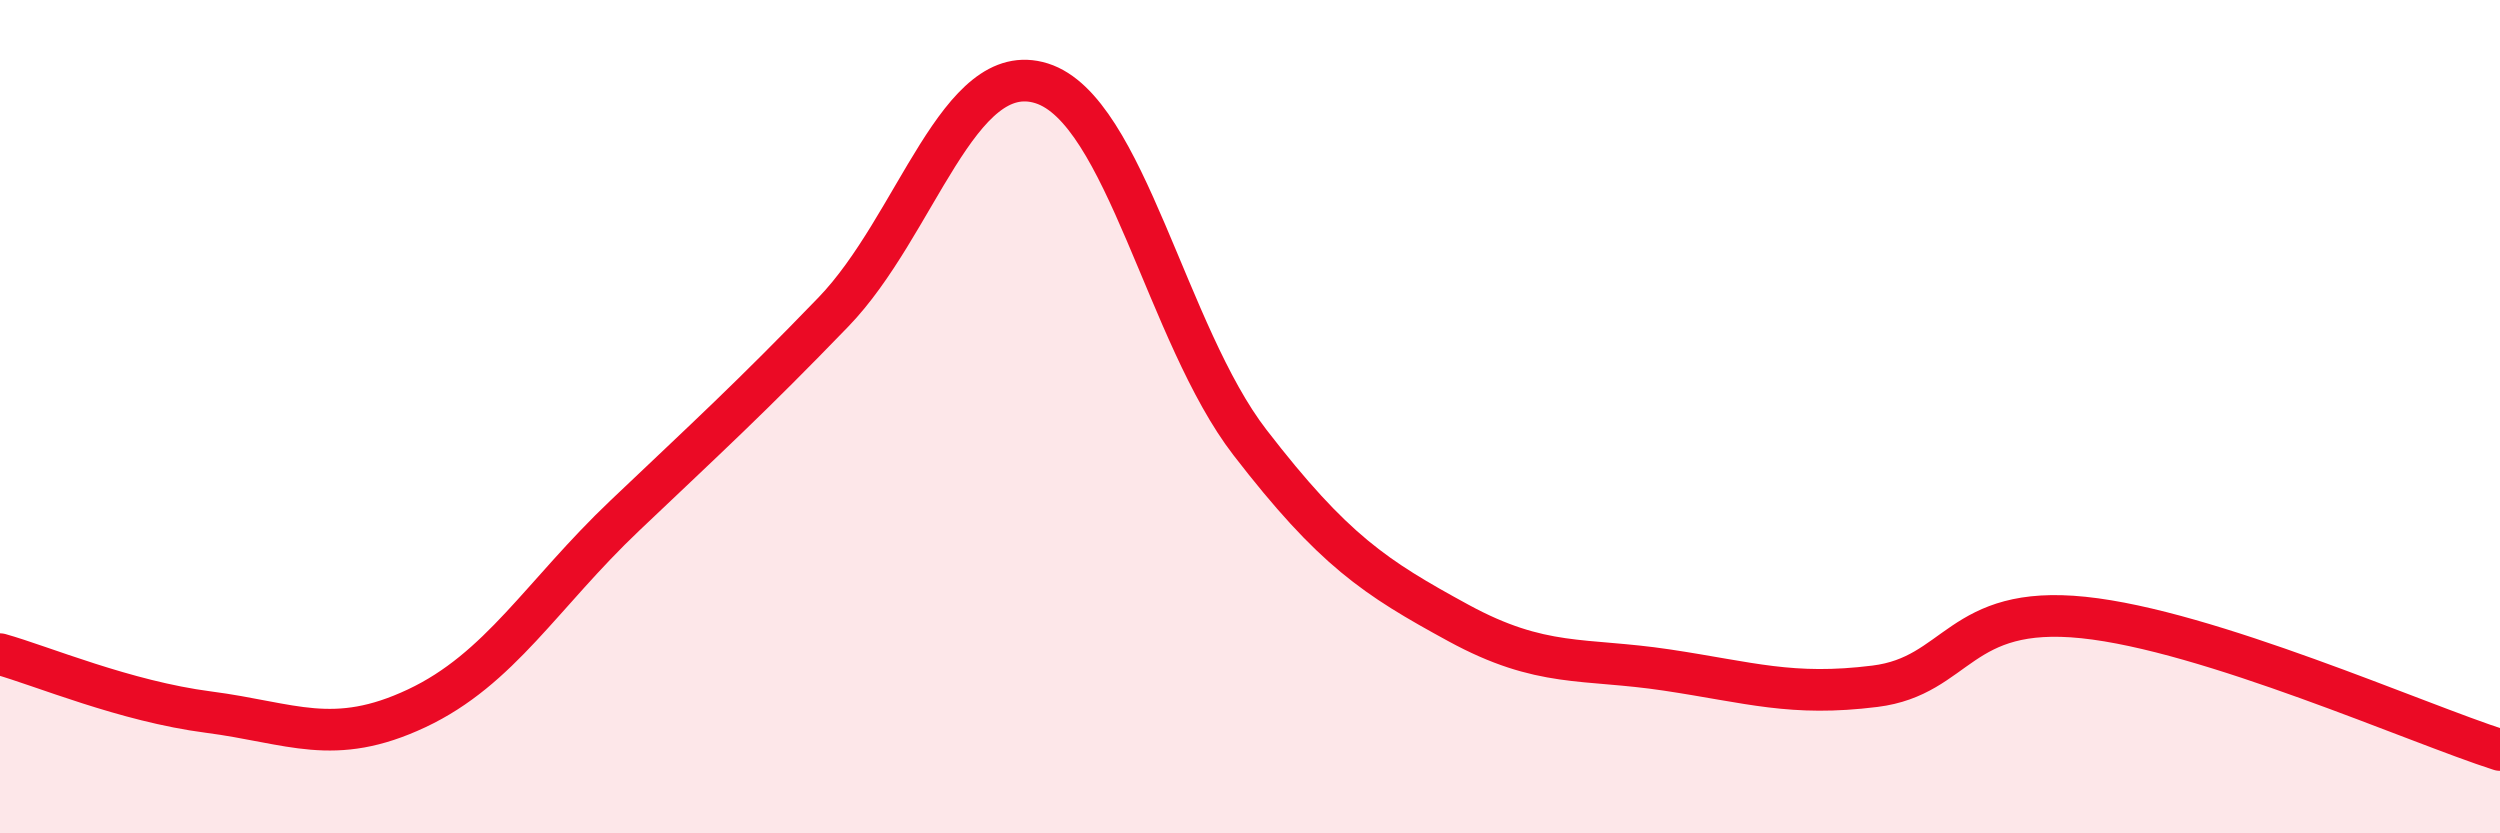
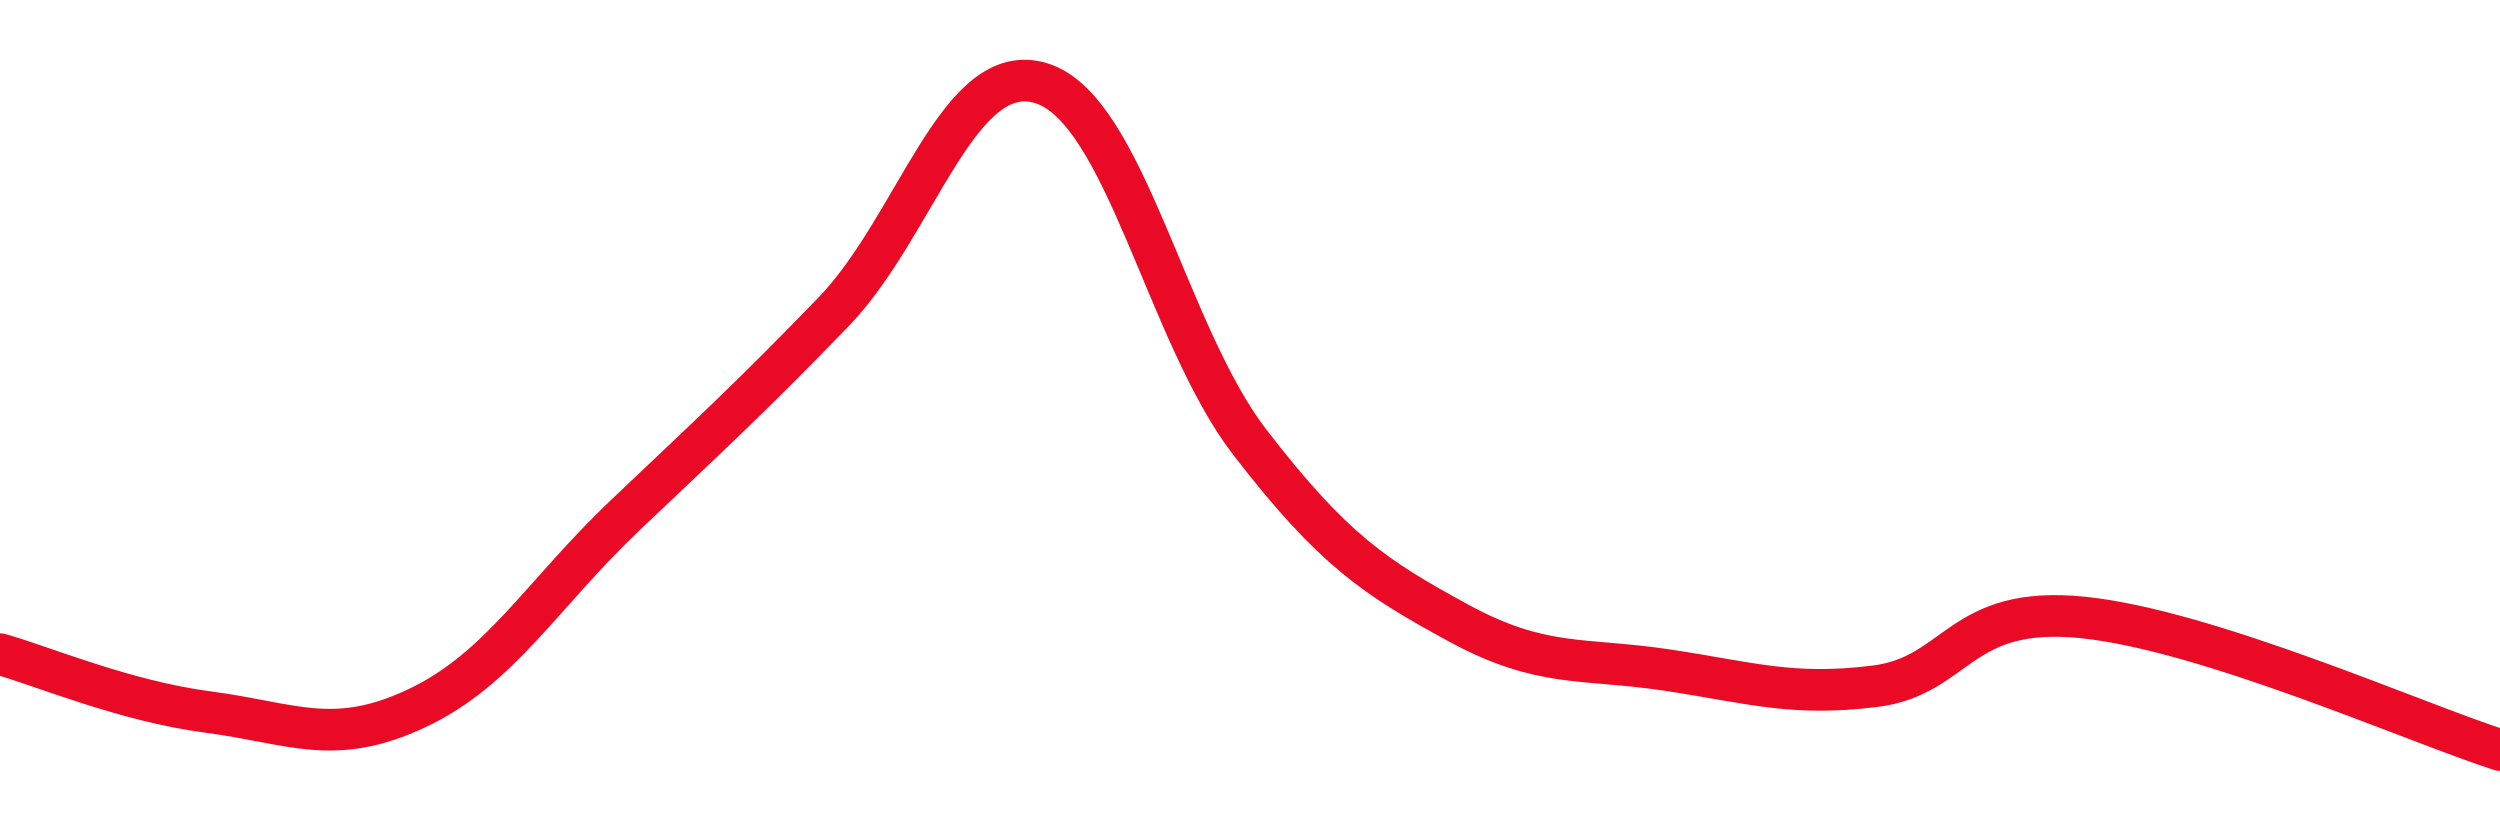
<svg xmlns="http://www.w3.org/2000/svg" width="60" height="20" viewBox="0 0 60 20">
-   <path d="M 0,15.7 C 1,15.98 3,16.83 5,17.09 C 7,17.35 8,17.94 10,17 C 12,16.06 13,14.27 15,12.37 C 17,10.47 18,9.56 20,7.49 C 22,5.42 23,1.37 25,2 C 27,2.63 28,8.03 30,10.62 C 32,13.21 33,13.86 35,14.95 C 37,16.04 38,15.78 40,16.08 C 42,16.38 43,16.72 45,16.47 C 47,16.22 47,14.51 50,14.82 C 53,15.13 58,17.36 60,18L60 20L0 20Z" fill="#EB0A25" opacity="0.1" stroke-linecap="round" stroke-linejoin="round" />
  <path d="M 0,15.7 C 1,15.98 3,16.83 5,17.09 C 7,17.35 8,17.94 10,17 C 12,16.06 13,14.27 15,12.37 C 17,10.47 18,9.56 20,7.49 C 22,5.42 23,1.37 25,2 C 27,2.63 28,8.03 30,10.62 C 32,13.21 33,13.86 35,14.95 C 37,16.04 38,15.78 40,16.08 C 42,16.38 43,16.72 45,16.47 C 47,16.22 47,14.51 50,14.82 C 53,15.13 58,17.36 60,18" stroke="#EB0A25" stroke-width="1" fill="none" stroke-linecap="round" stroke-linejoin="round" />
</svg>